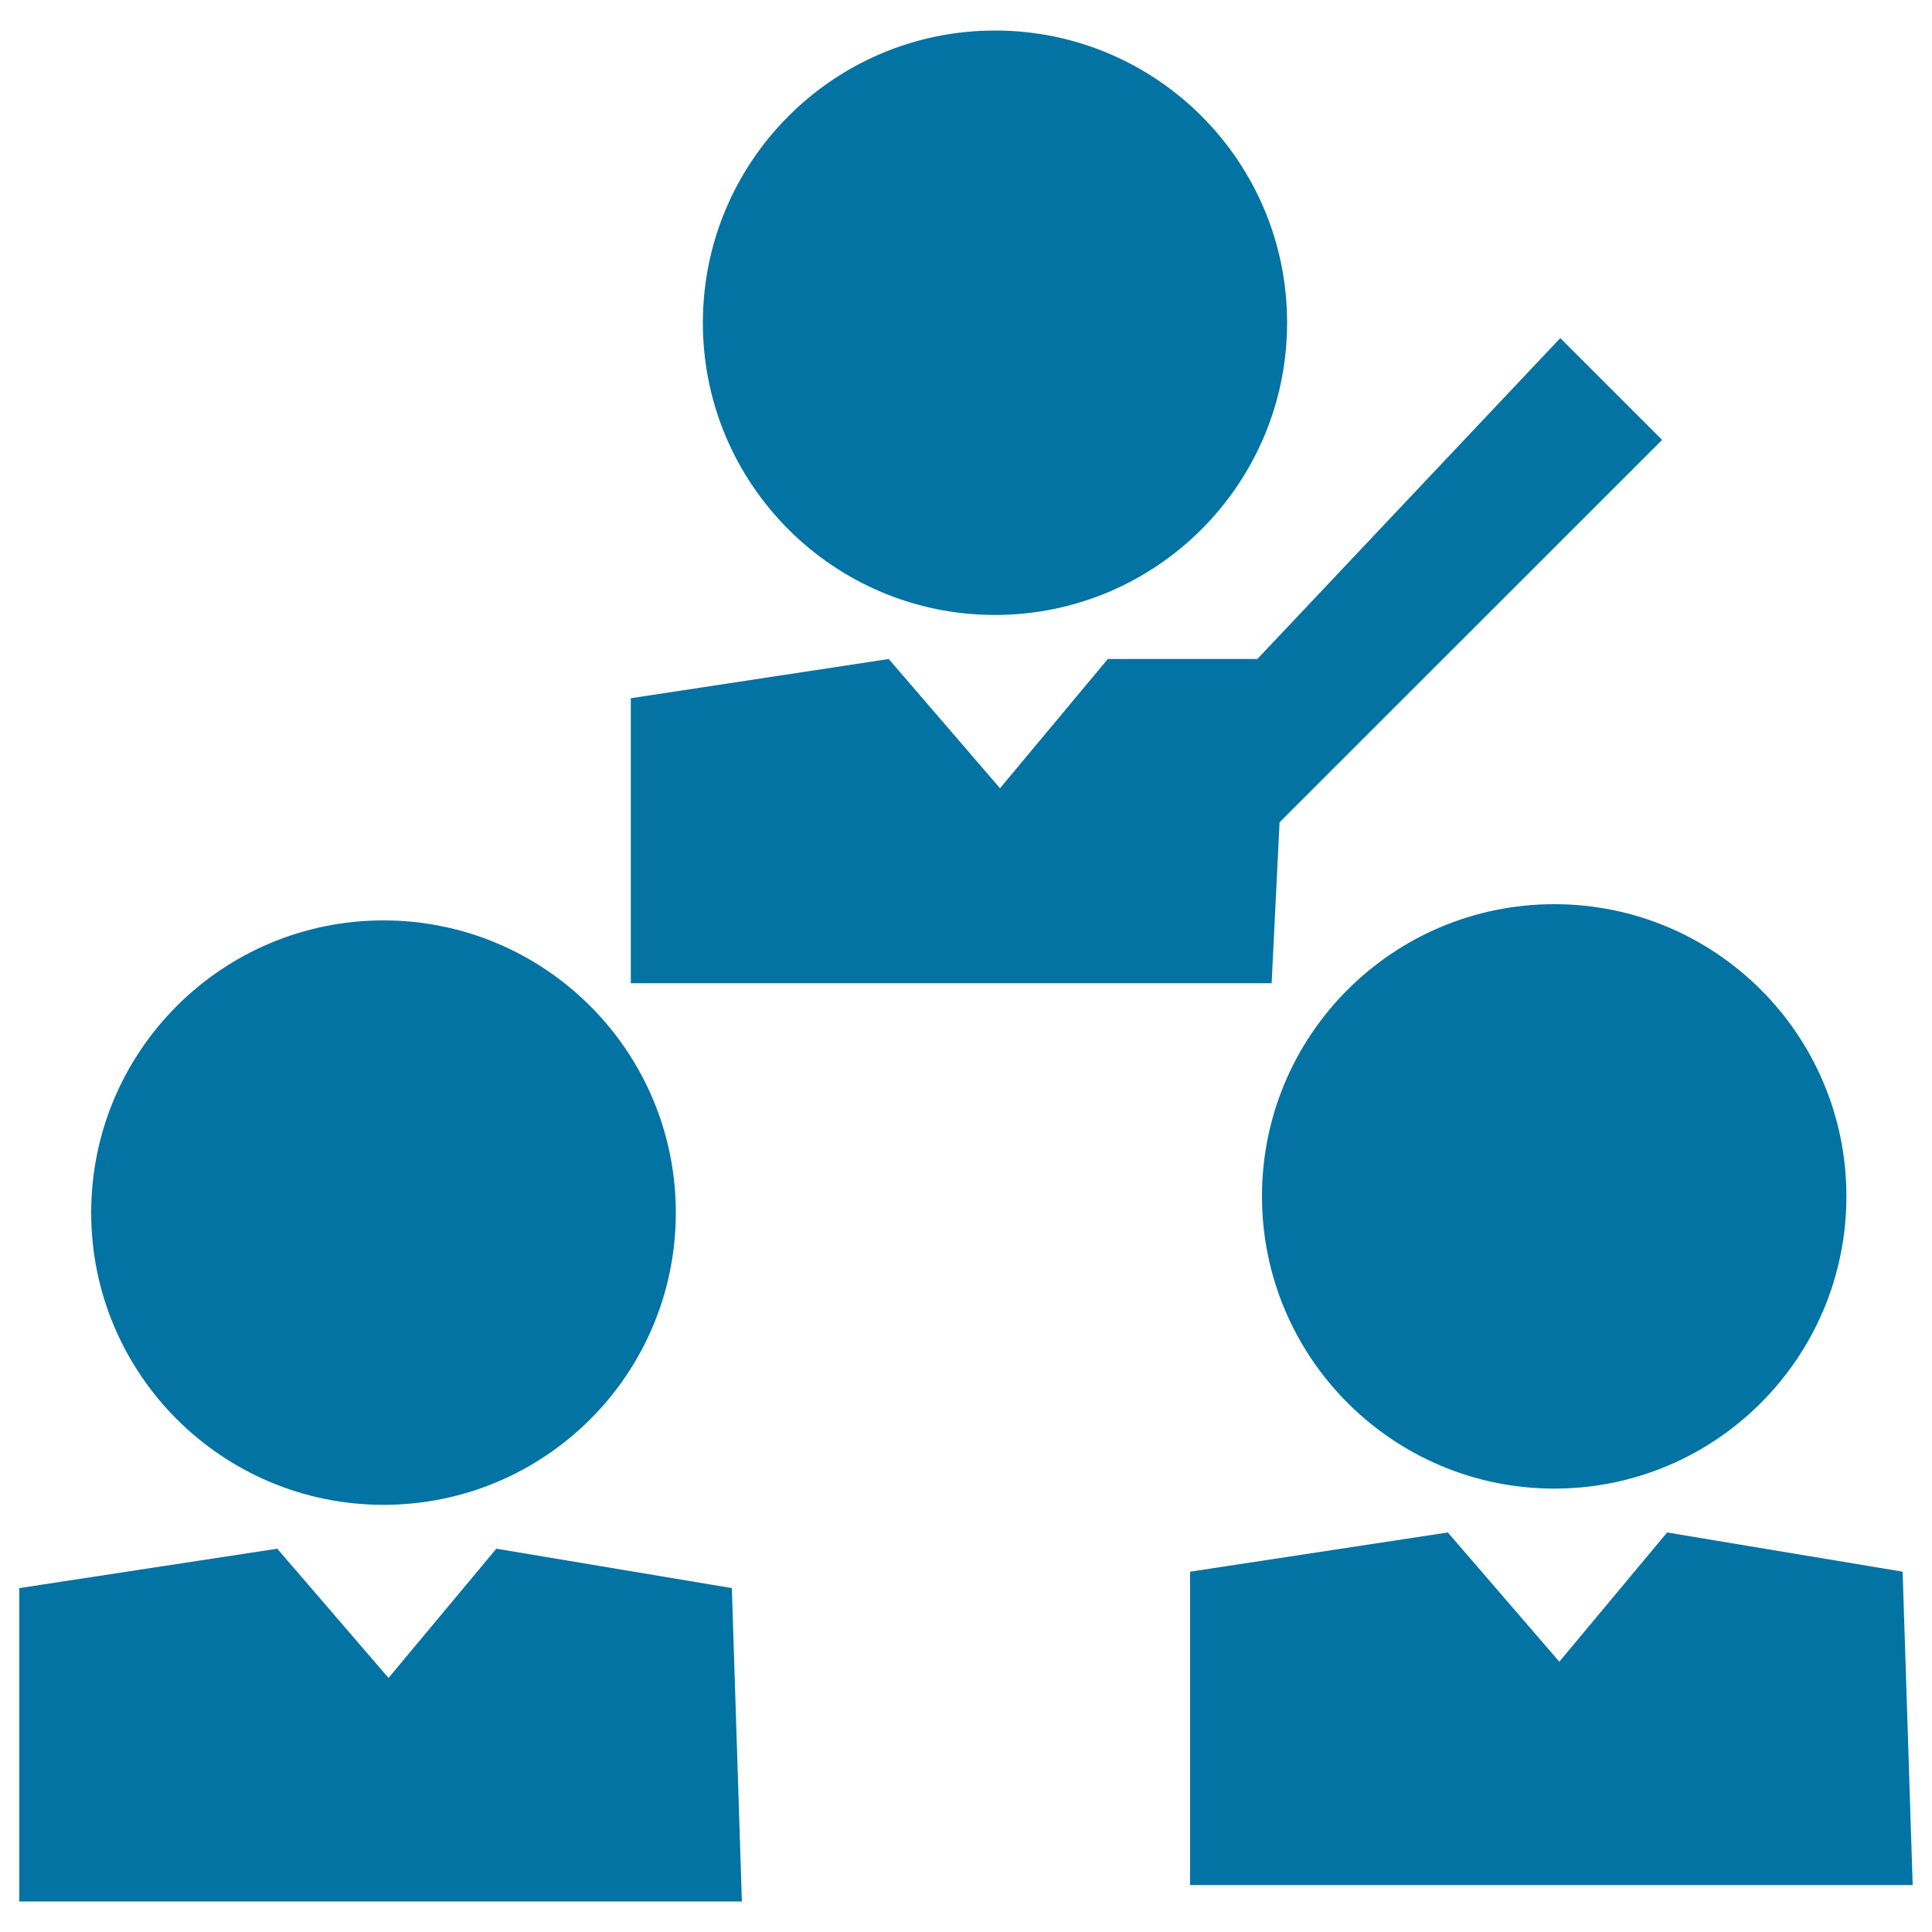
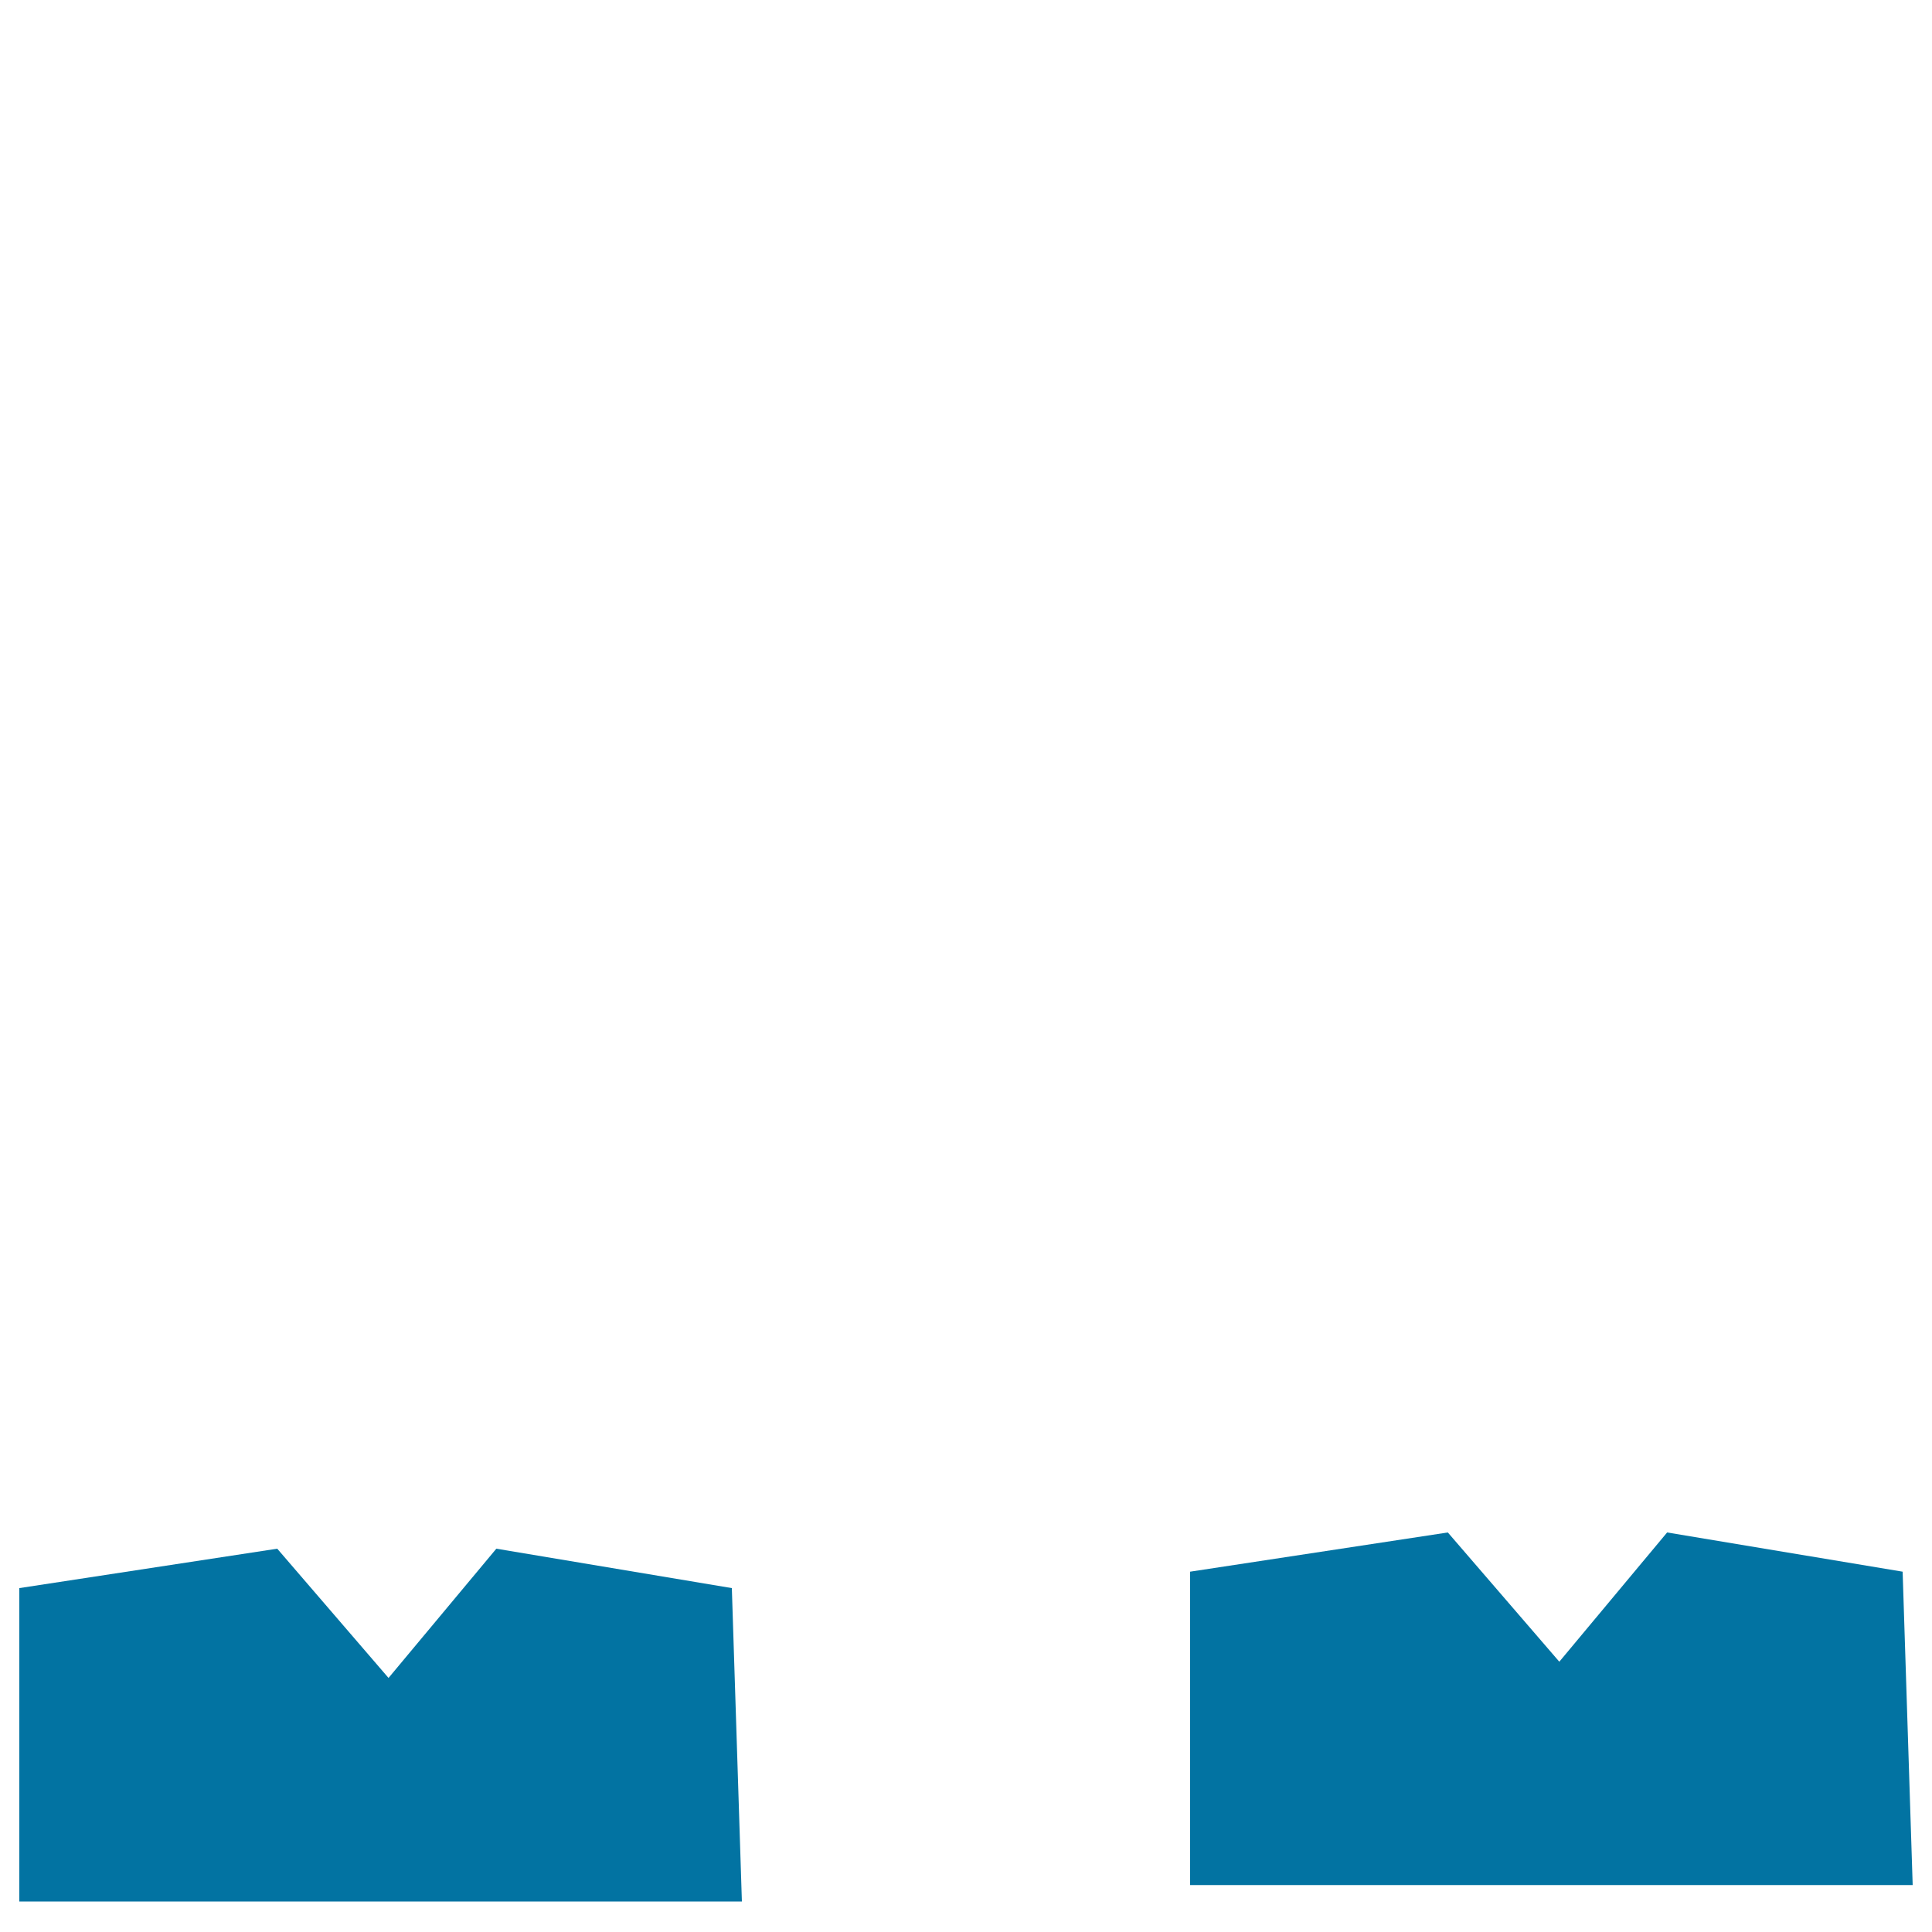
<svg xmlns="http://www.w3.org/2000/svg" viewBox="0 0 1000 1000" style="fill:#0273a2">
  <title>Group Of Males SVG icon</title>
  <g>
    <g>
-       <path d="M198.5,476.4c83.5,0,151.3,67.7,151.3,151.3c0,83.5-67.7,151.2-151.3,151.2c-83.5,0-151.3-67.7-151.3-151.2C47.2,544.1,114.9,476.4,198.5,476.4z" />
      <polygon points="256.9,801.6 201.1,868.5 143.5,801.6 10,822 10,984.2 384,984.2 378.8,822 " />
-       <path d="M804.5,468c83.5,0,151.2,67.7,151.2,151.2c0,83.5-67.7,151.3-151.2,151.3c-83.5,0-151.3-67.8-151.3-151.3C653.2,535.7,720.9,468,804.5,468z" />
      <polygon points="984.8,813.5 862.9,793.2 807.1,860.1 749.4,793.2 616,813.5 616,975.7 990,975.7 " />
-       <path d="M515,15.8c83.5,0,151.2,67.7,151.2,151.2S598.5,318.3,515,318.3c-83.5,0-151.2-67.7-151.2-151.2S431.5,15.8,515,15.8z" />
-       <polygon points="662.3,425.6 860.3,227.7 807.6,175 650.8,341.1 573.4,341.1 517.6,408 460,341.1 326.5,361.4 326.5,508.9 658.2,508.9 " />
    </g>
  </g>
</svg>